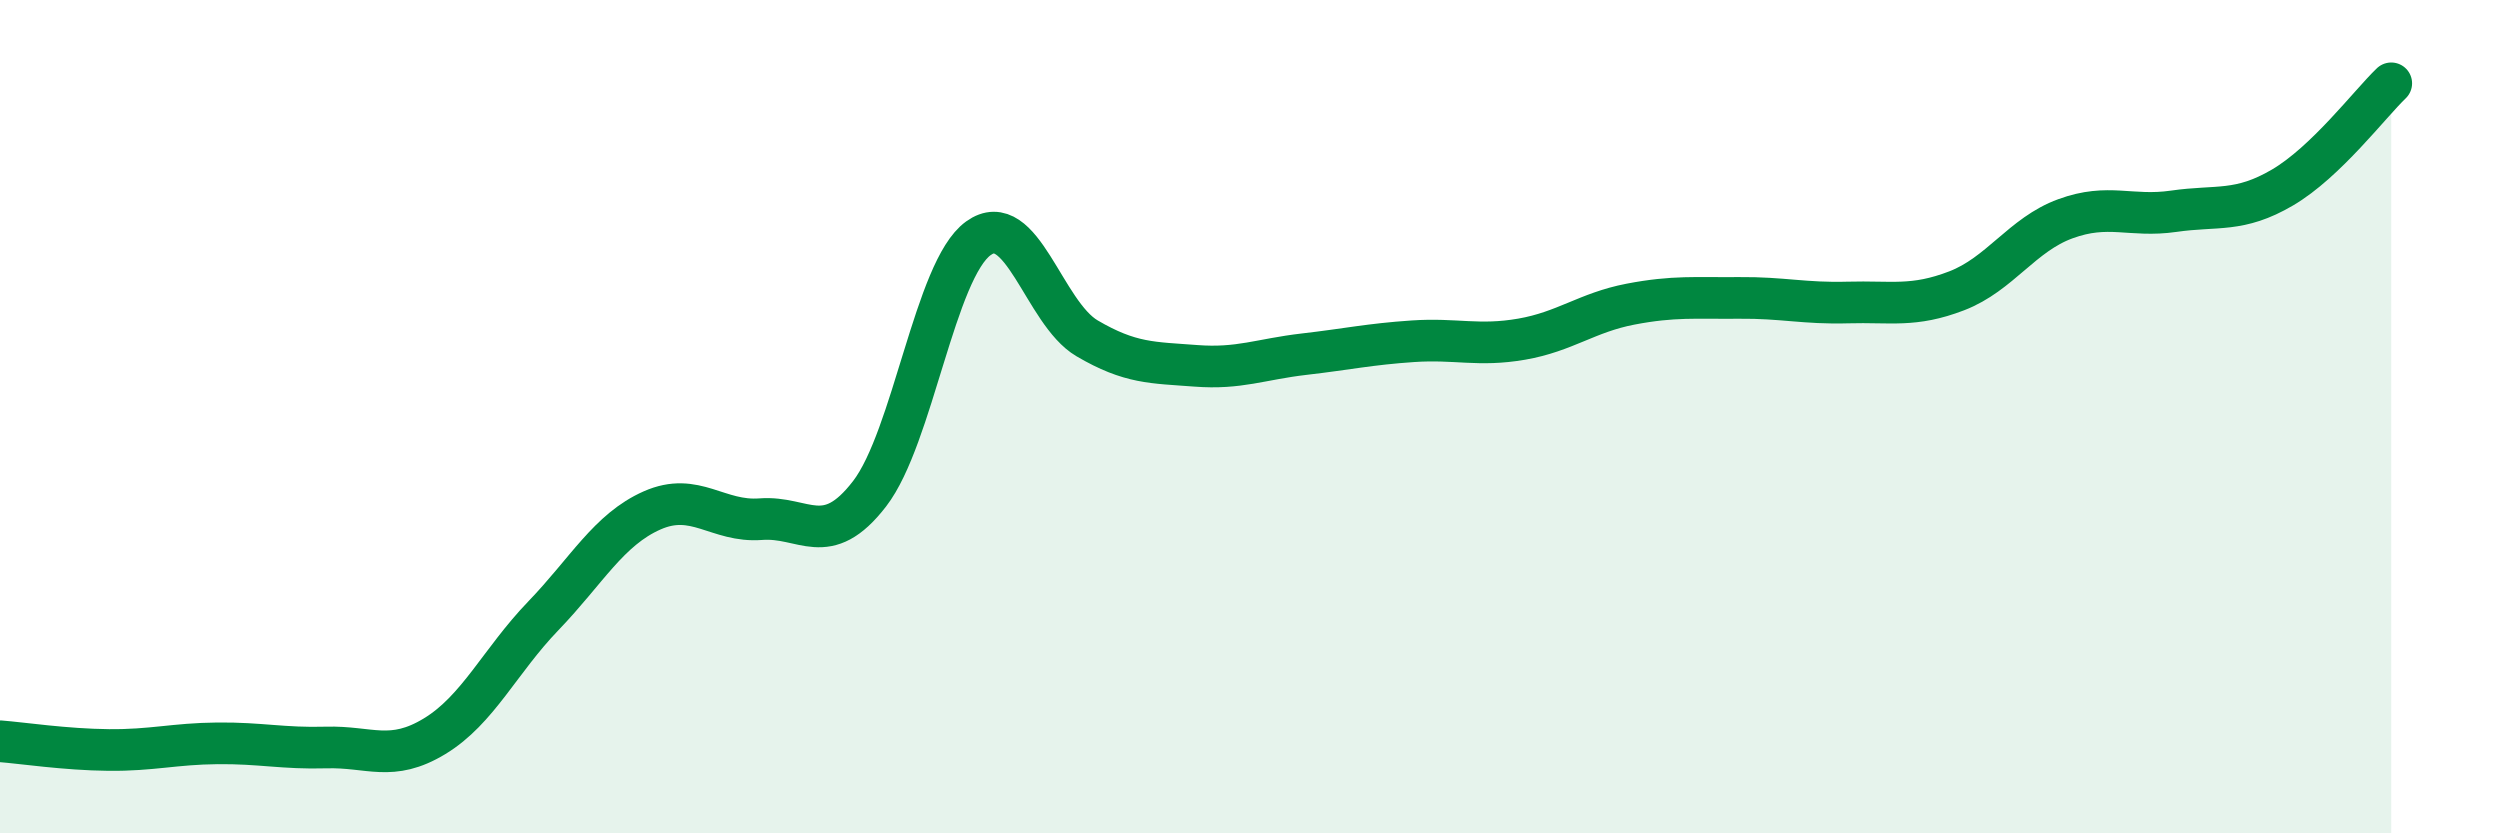
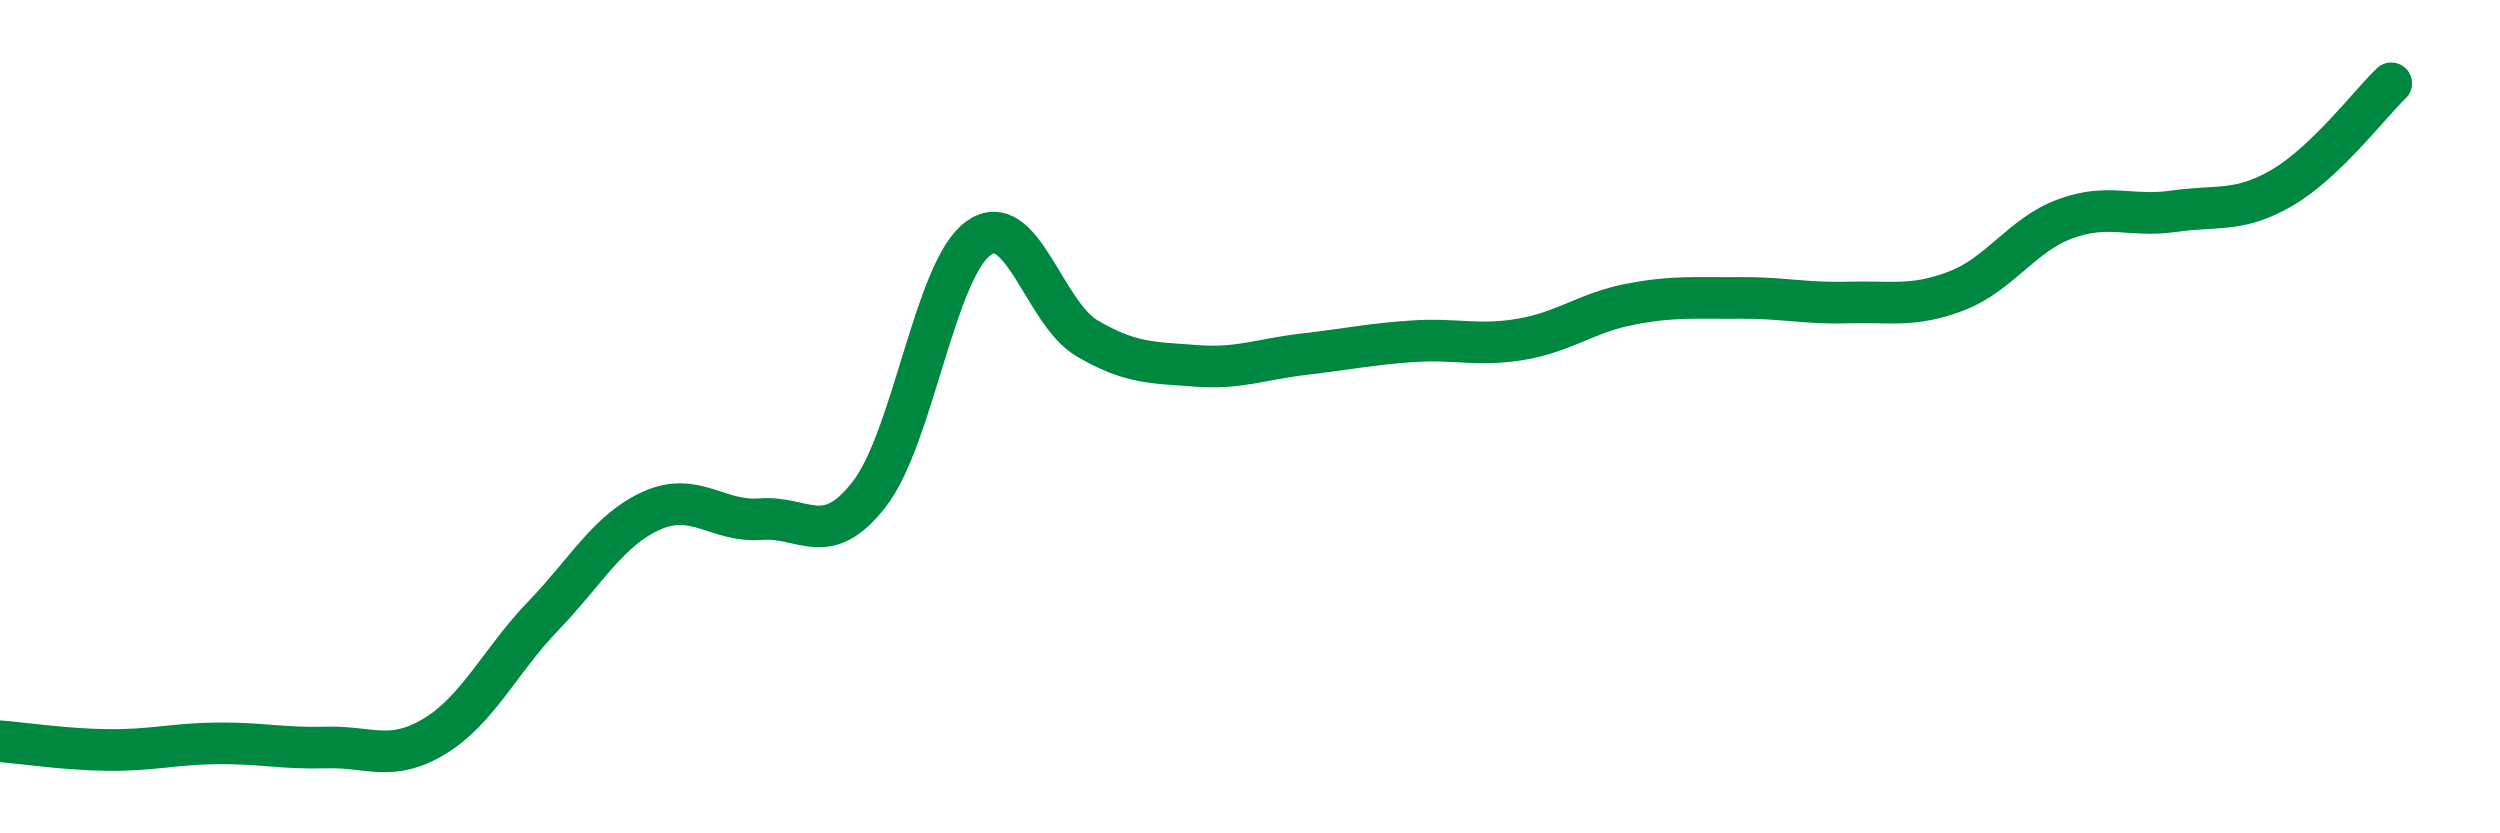
<svg xmlns="http://www.w3.org/2000/svg" width="60" height="20" viewBox="0 0 60 20">
-   <path d="M 0,17.79 C 0.52,17.83 1.57,17.99 2.61,18 C 3.65,18.01 4.18,17.85 5.22,17.84 C 6.26,17.83 6.79,17.97 7.83,17.94 C 8.87,17.91 9.39,18.3 10.43,17.67 C 11.47,17.04 12,15.86 13.04,14.78 C 14.08,13.7 14.61,12.71 15.65,12.25 C 16.69,11.79 17.22,12.54 18.26,12.46 C 19.3,12.38 19.83,13.2 20.87,11.85 C 21.91,10.5 22.44,6.47 23.48,5.72 C 24.52,4.97 25.05,7.51 26.09,8.12 C 27.13,8.73 27.66,8.7 28.7,8.78 C 29.74,8.86 30.26,8.62 31.3,8.5 C 32.34,8.38 32.87,8.26 33.91,8.19 C 34.95,8.12 35.48,8.32 36.52,8.14 C 37.56,7.96 38.09,7.5 39.13,7.3 C 40.17,7.1 40.7,7.16 41.74,7.15 C 42.78,7.14 43.31,7.29 44.35,7.26 C 45.39,7.23 45.92,7.38 46.96,6.98 C 48,6.58 48.53,5.63 49.57,5.25 C 50.61,4.87 51.13,5.22 52.17,5.07 C 53.21,4.92 53.74,5.11 54.78,4.5 C 55.82,3.89 56.87,2.5 57.39,2L57.39 20L0 20Z" fill="#008740" opacity="0.1" stroke-linecap="round" stroke-linejoin="round" />
  <path d="M 0,17.79 C 0.52,17.83 1.57,17.99 2.61,18 C 3.65,18.01 4.18,17.85 5.22,17.84 C 6.26,17.83 6.79,17.97 7.83,17.94 C 8.87,17.91 9.39,18.3 10.43,17.67 C 11.47,17.04 12,15.86 13.04,14.78 C 14.08,13.7 14.61,12.71 15.65,12.25 C 16.69,11.79 17.22,12.54 18.26,12.46 C 19.3,12.38 19.83,13.2 20.87,11.85 C 21.91,10.5 22.44,6.47 23.48,5.72 C 24.52,4.97 25.05,7.51 26.09,8.12 C 27.13,8.73 27.66,8.7 28.7,8.78 C 29.74,8.86 30.26,8.62 31.3,8.5 C 32.34,8.38 32.87,8.26 33.91,8.19 C 34.95,8.12 35.48,8.32 36.52,8.14 C 37.56,7.96 38.09,7.5 39.13,7.3 C 40.17,7.1 40.7,7.16 41.74,7.15 C 42.78,7.14 43.31,7.29 44.35,7.26 C 45.39,7.23 45.92,7.38 46.96,6.98 C 48,6.58 48.53,5.63 49.57,5.25 C 50.61,4.87 51.13,5.22 52.17,5.07 C 53.21,4.92 53.74,5.11 54.78,4.5 C 55.82,3.89 56.87,2.5 57.39,2" stroke="#008740" stroke-width="1" fill="none" stroke-linecap="round" stroke-linejoin="round" />
</svg>